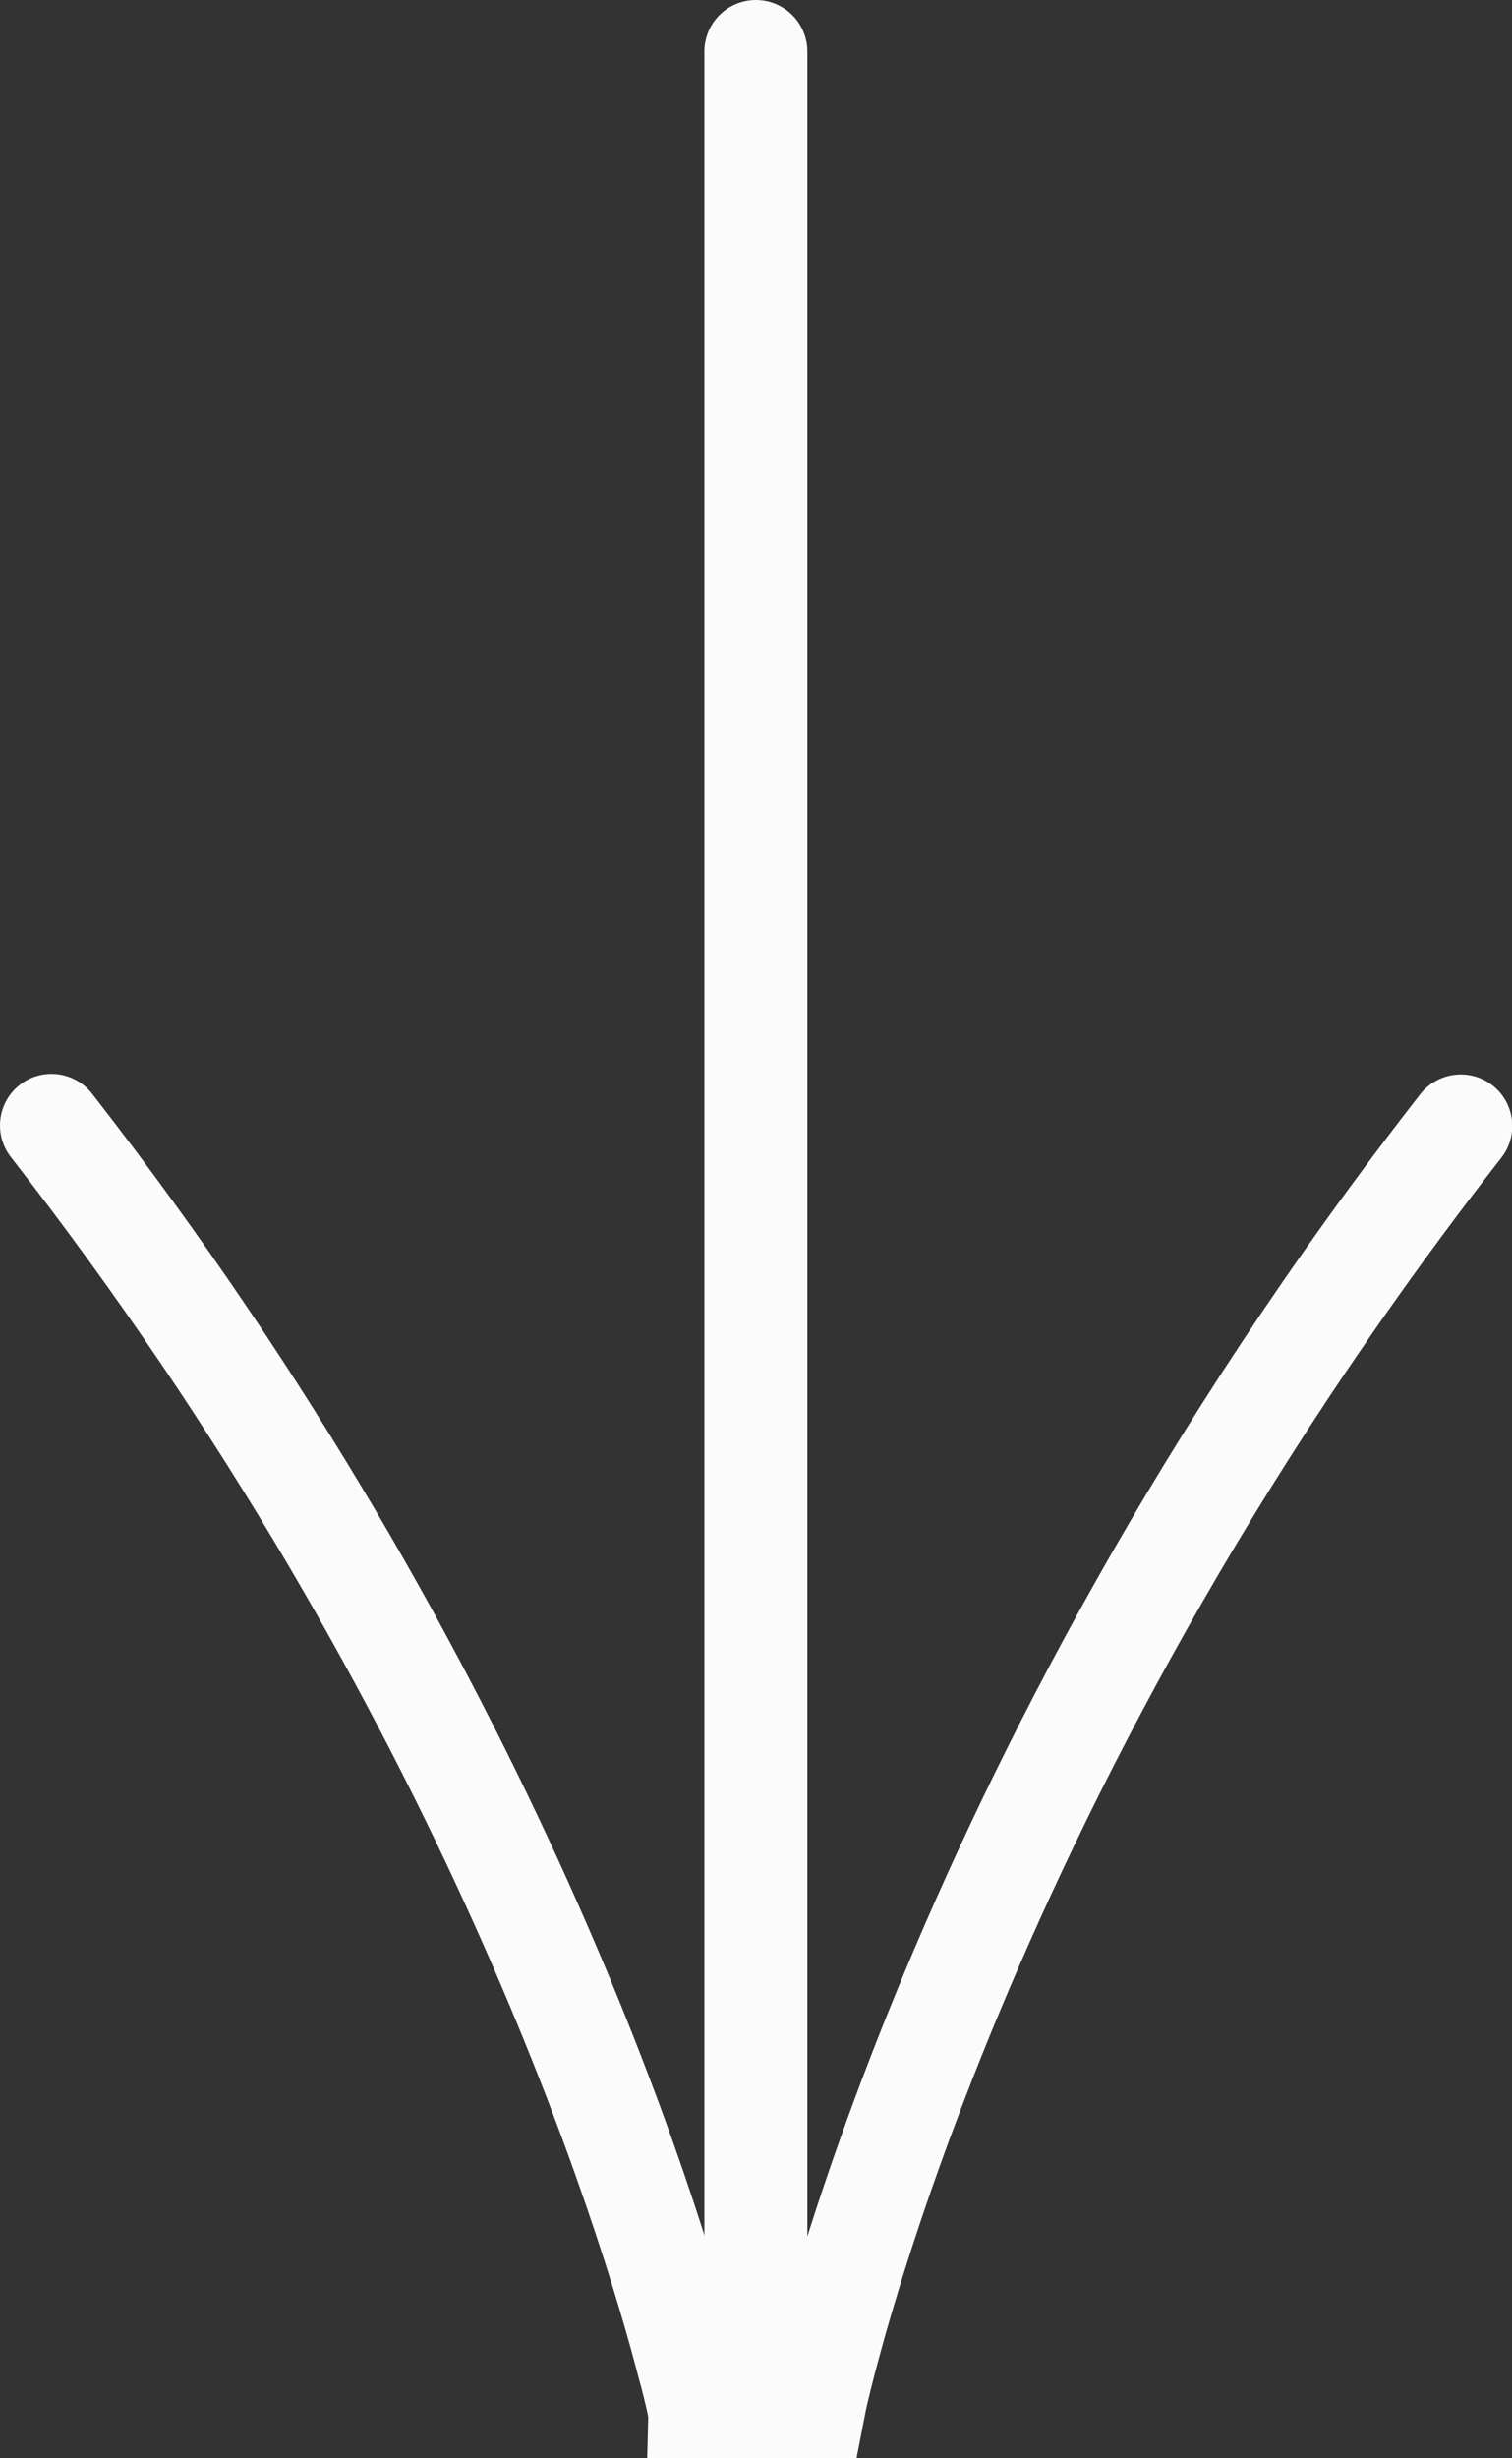
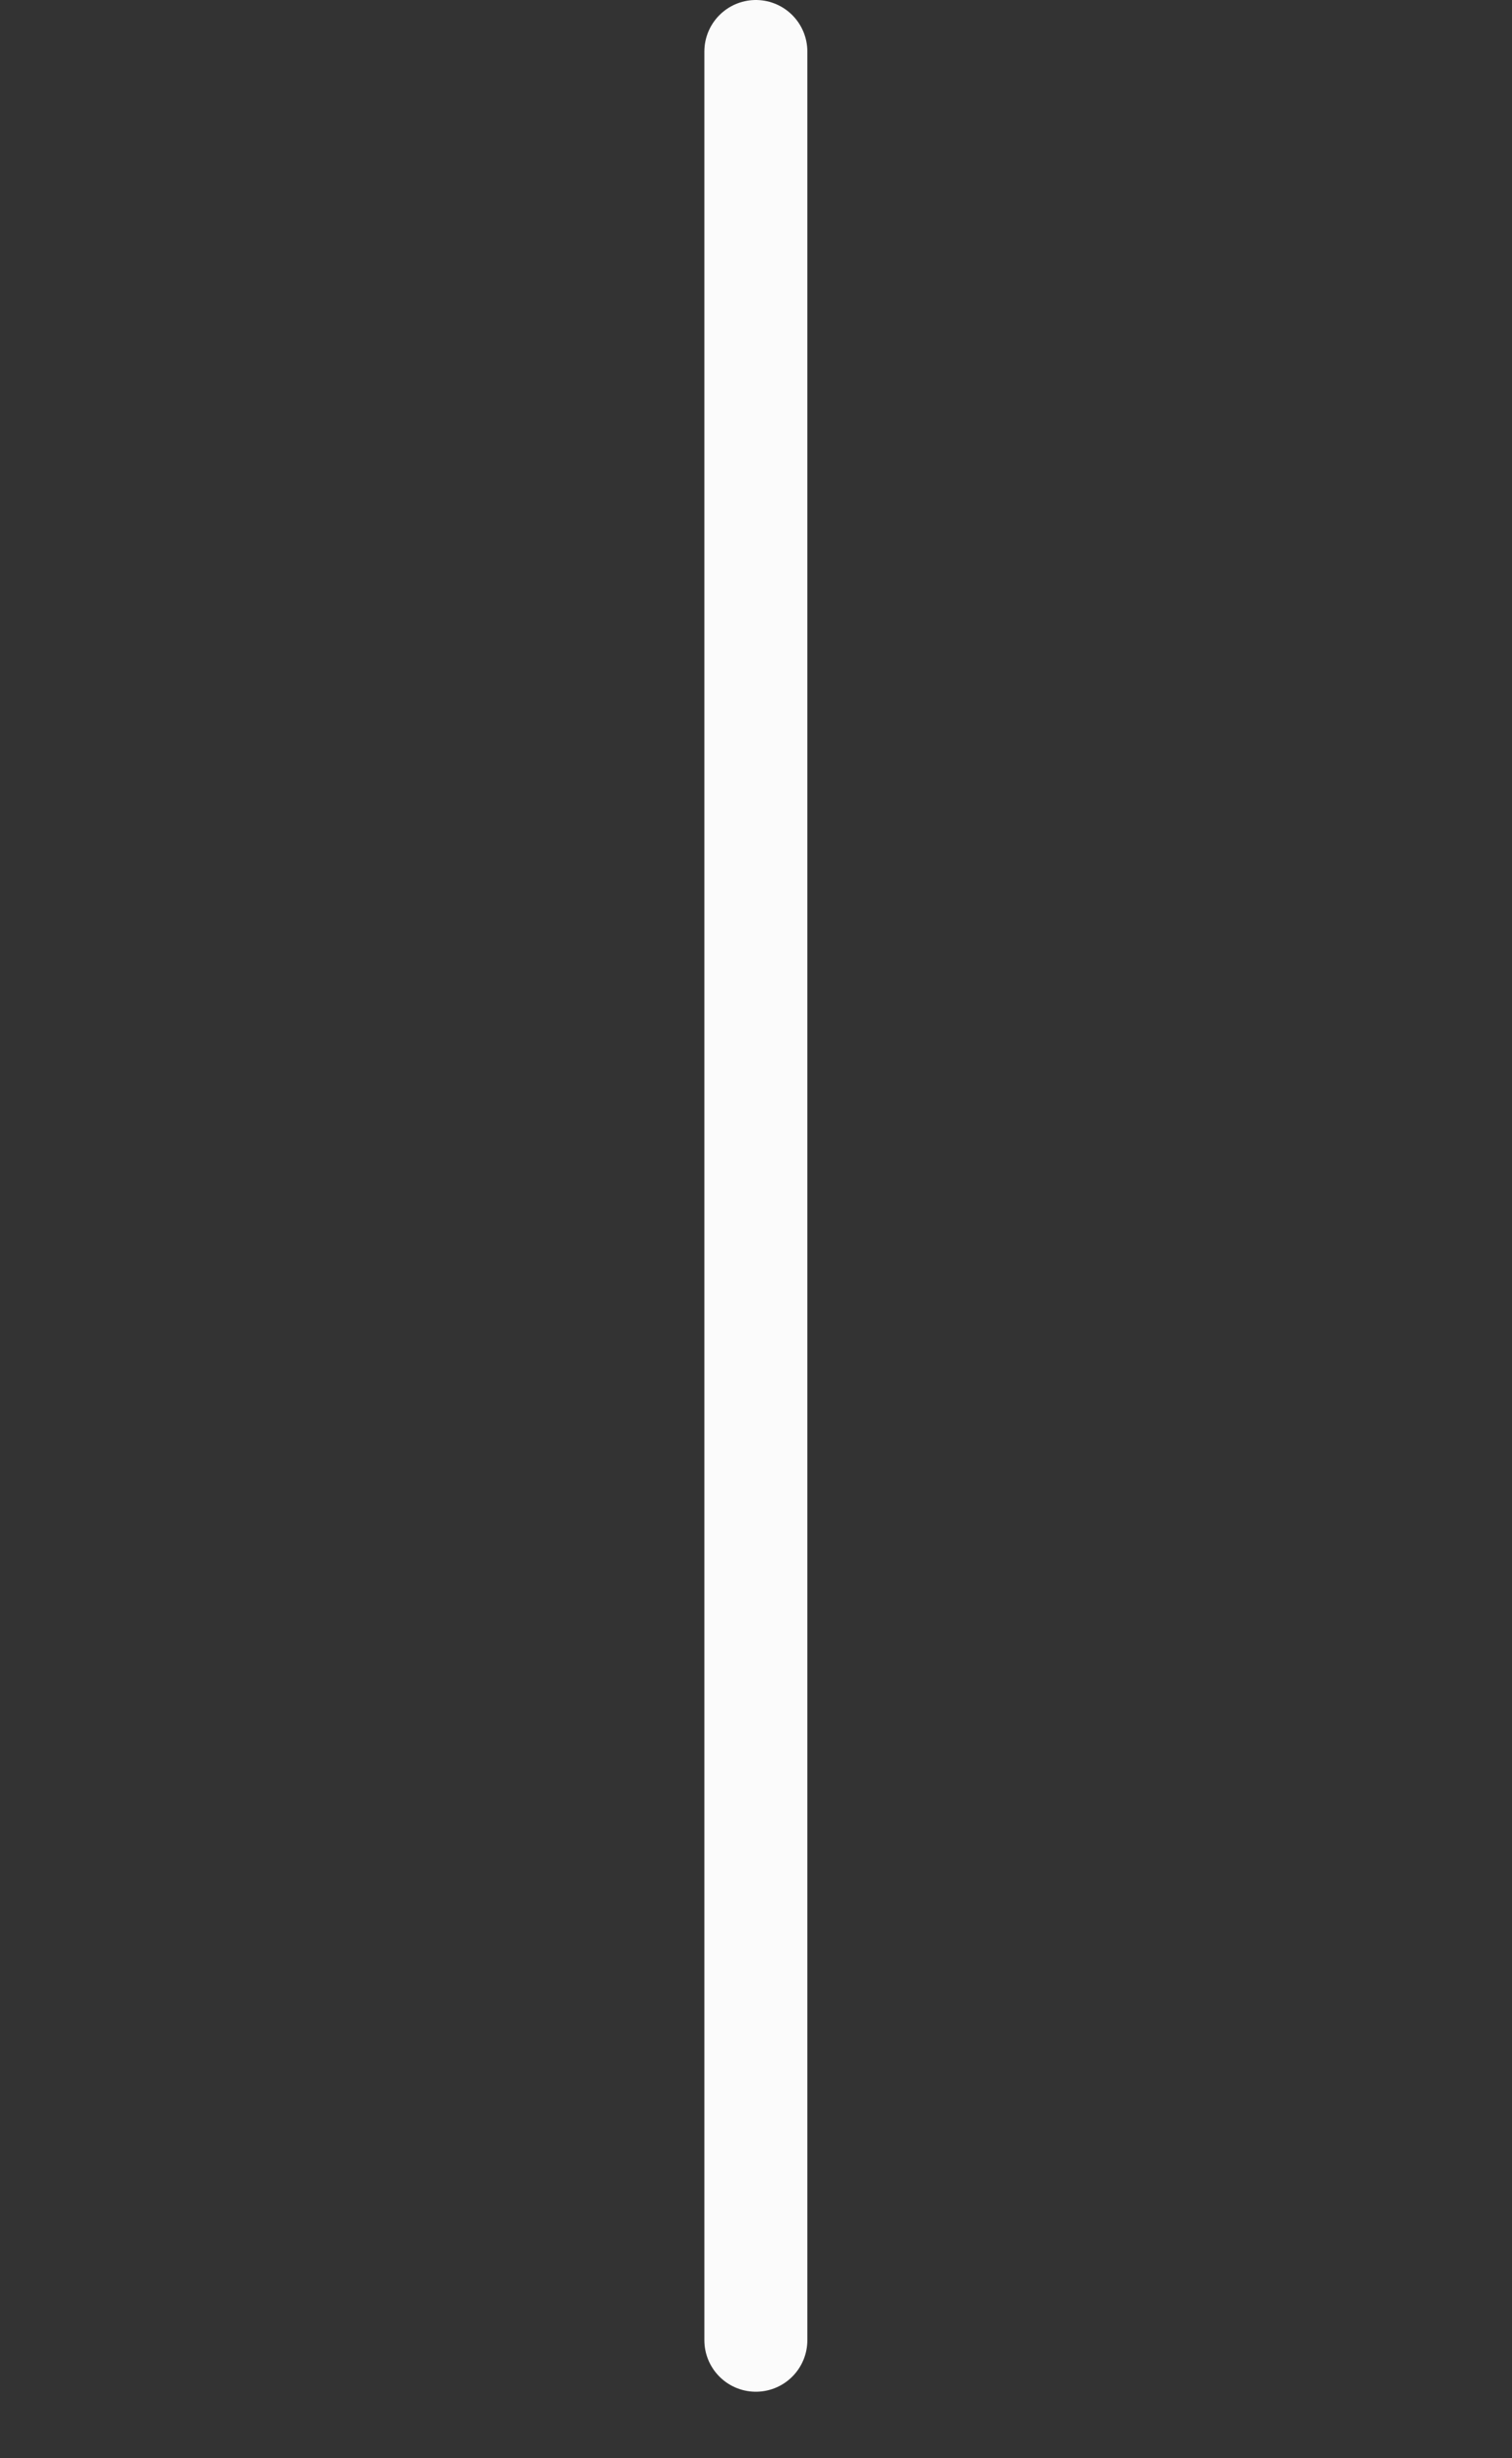
<svg xmlns="http://www.w3.org/2000/svg" id="Capa_2" data-name="Capa 2" viewBox="0 0 53.15 86.36">
  <rect x="0" y="0" width="53.15" height="86.36" fill="#333333" stroke="none" />
  <defs>
    <style>
      .cls-1 {
        fill: none;
        stroke: #fbfbfb;
        stroke-linecap: round;
        stroke-width: 3.62px;
      }
    </style>
  </defs>
  <g id="Capa_1-2" data-name="Capa 1">
    <g id="Grupo_220" data-name="Grupo 220">
-       <path id="Trazado_663" data-name="Trazado 663" class="cls-1" d="m1.81,39.54c15.45,19.82,21.06,38.39,22.4,43.58.03.09.04.17.07.25.19.73.28,1.16.28,1.19h4.05c.04-.21,4.49-21.61,22.74-45" />
      <line id="Línea_12" data-name="Línea 12" class="cls-1" x1="26.57" y1="1.81" x2="26.57" y2="82.22" />
    </g>
  </g>
</svg>